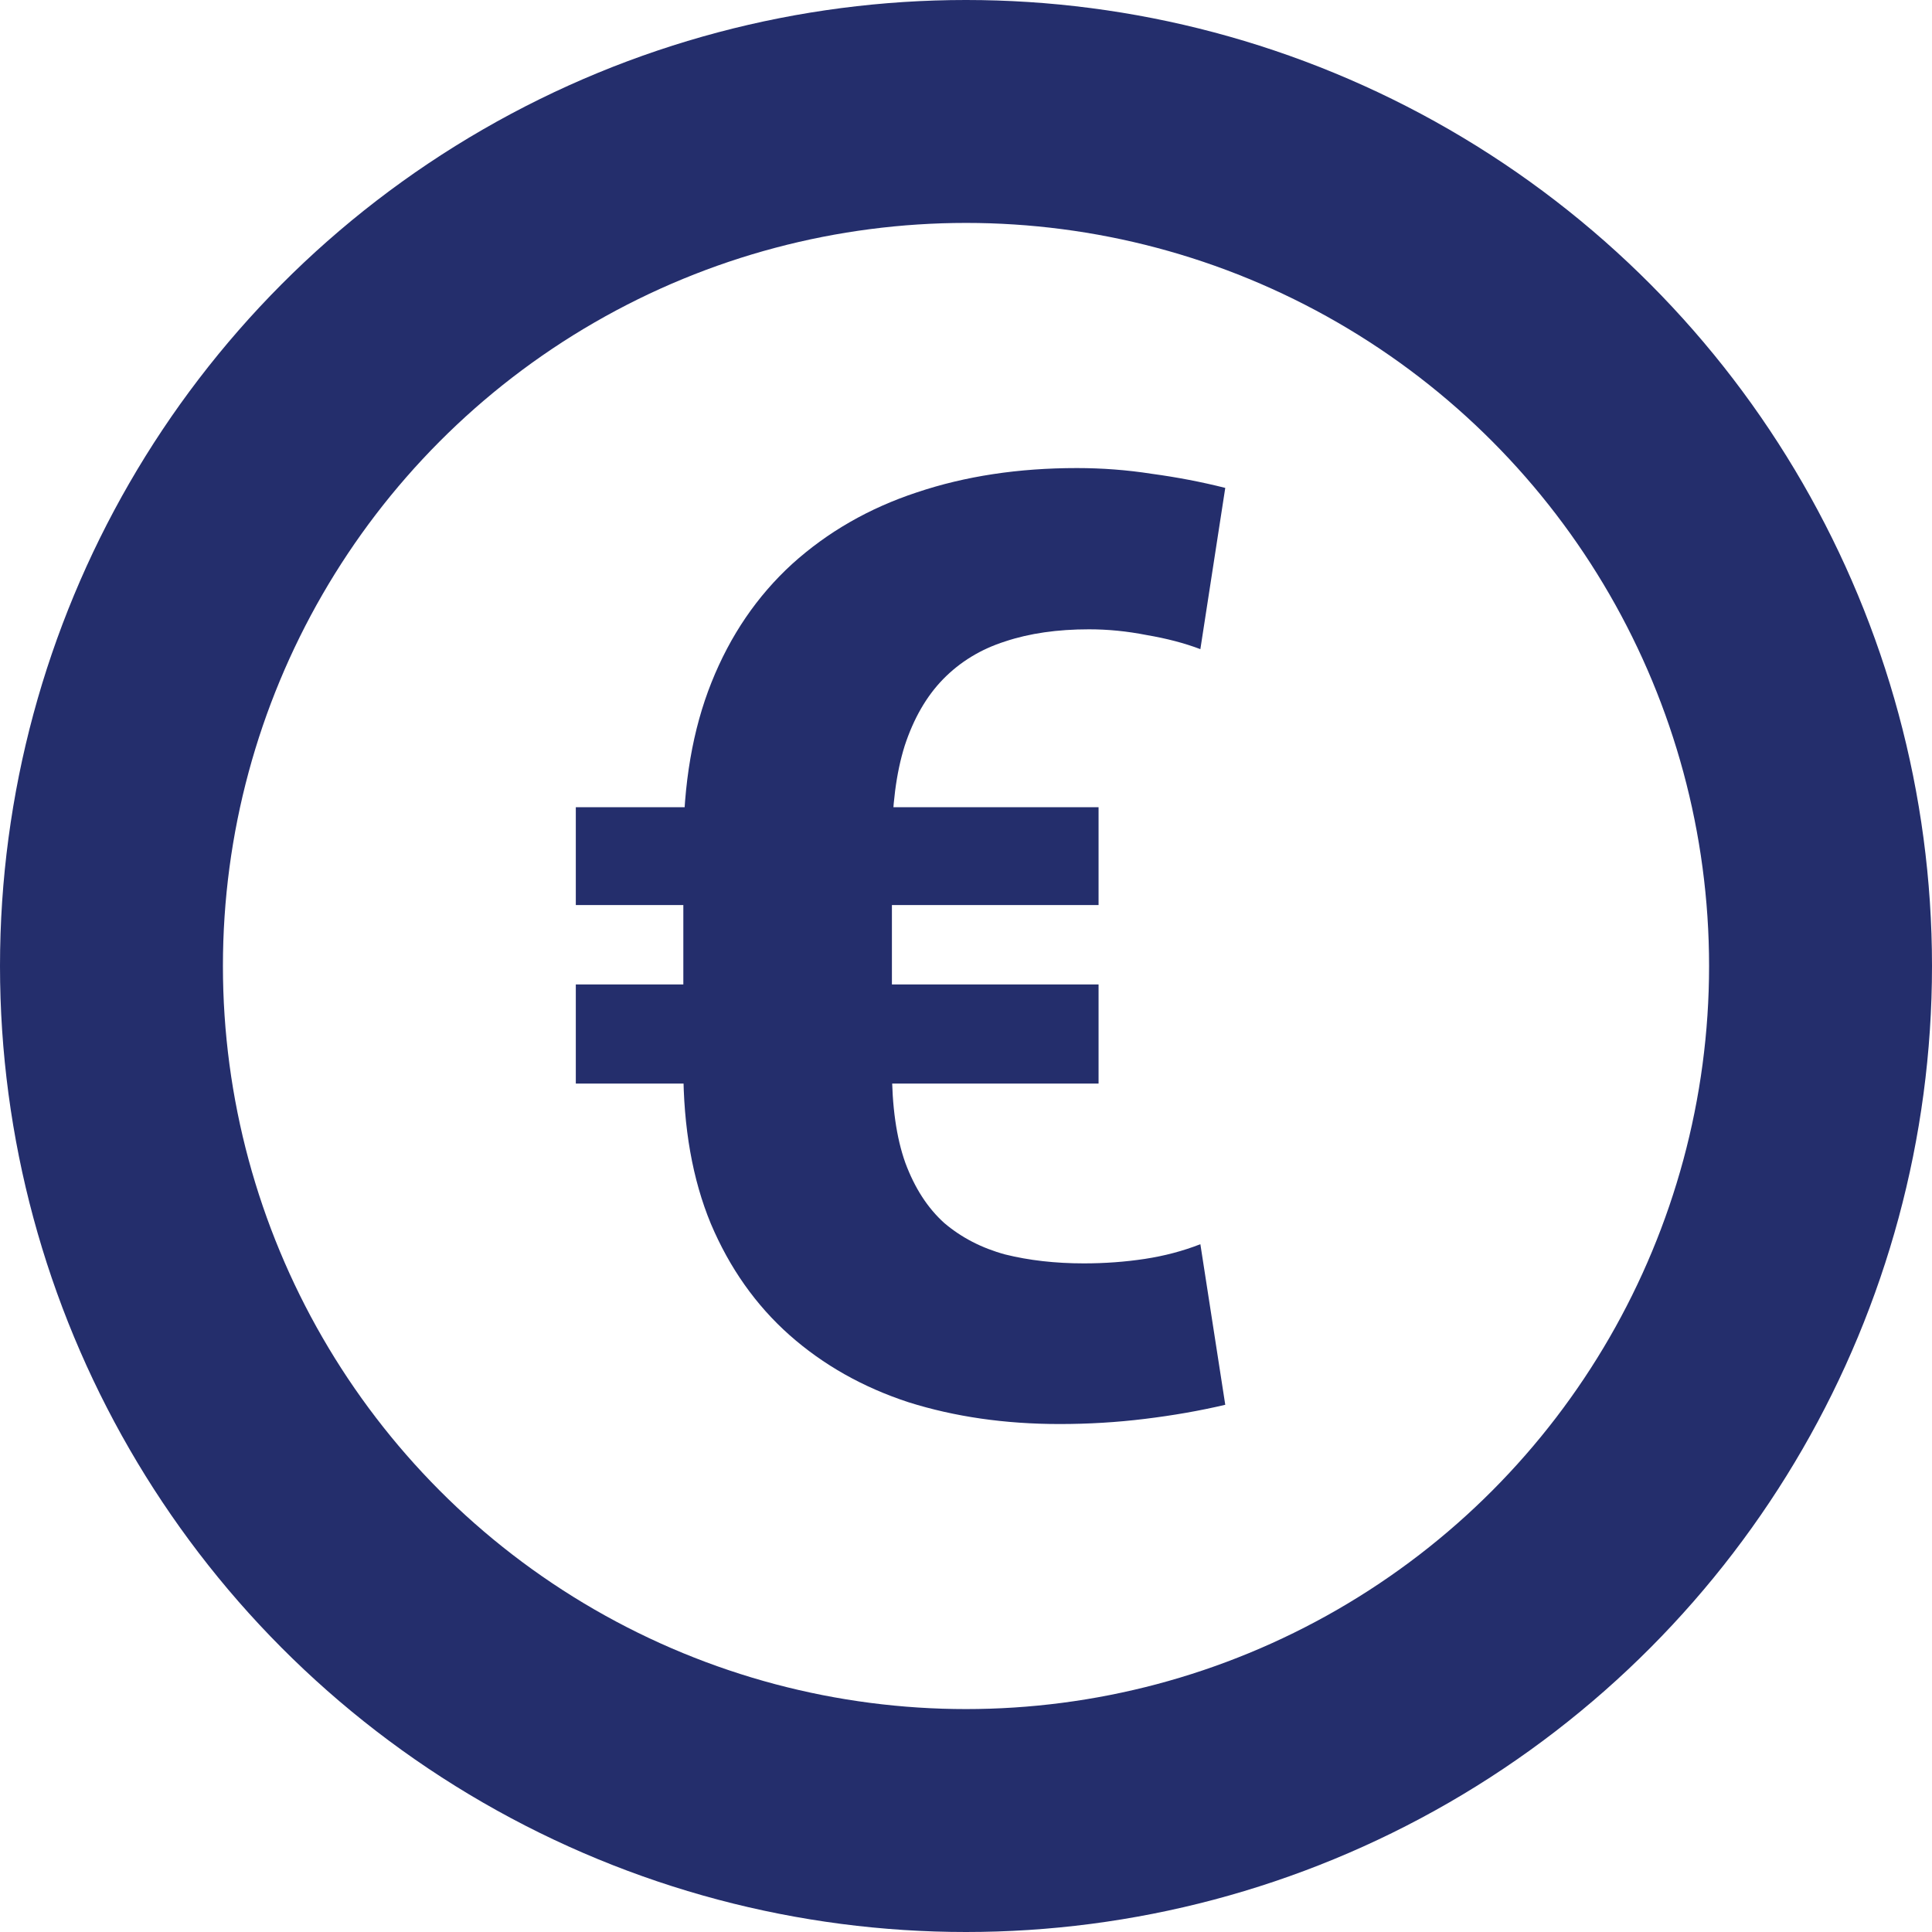
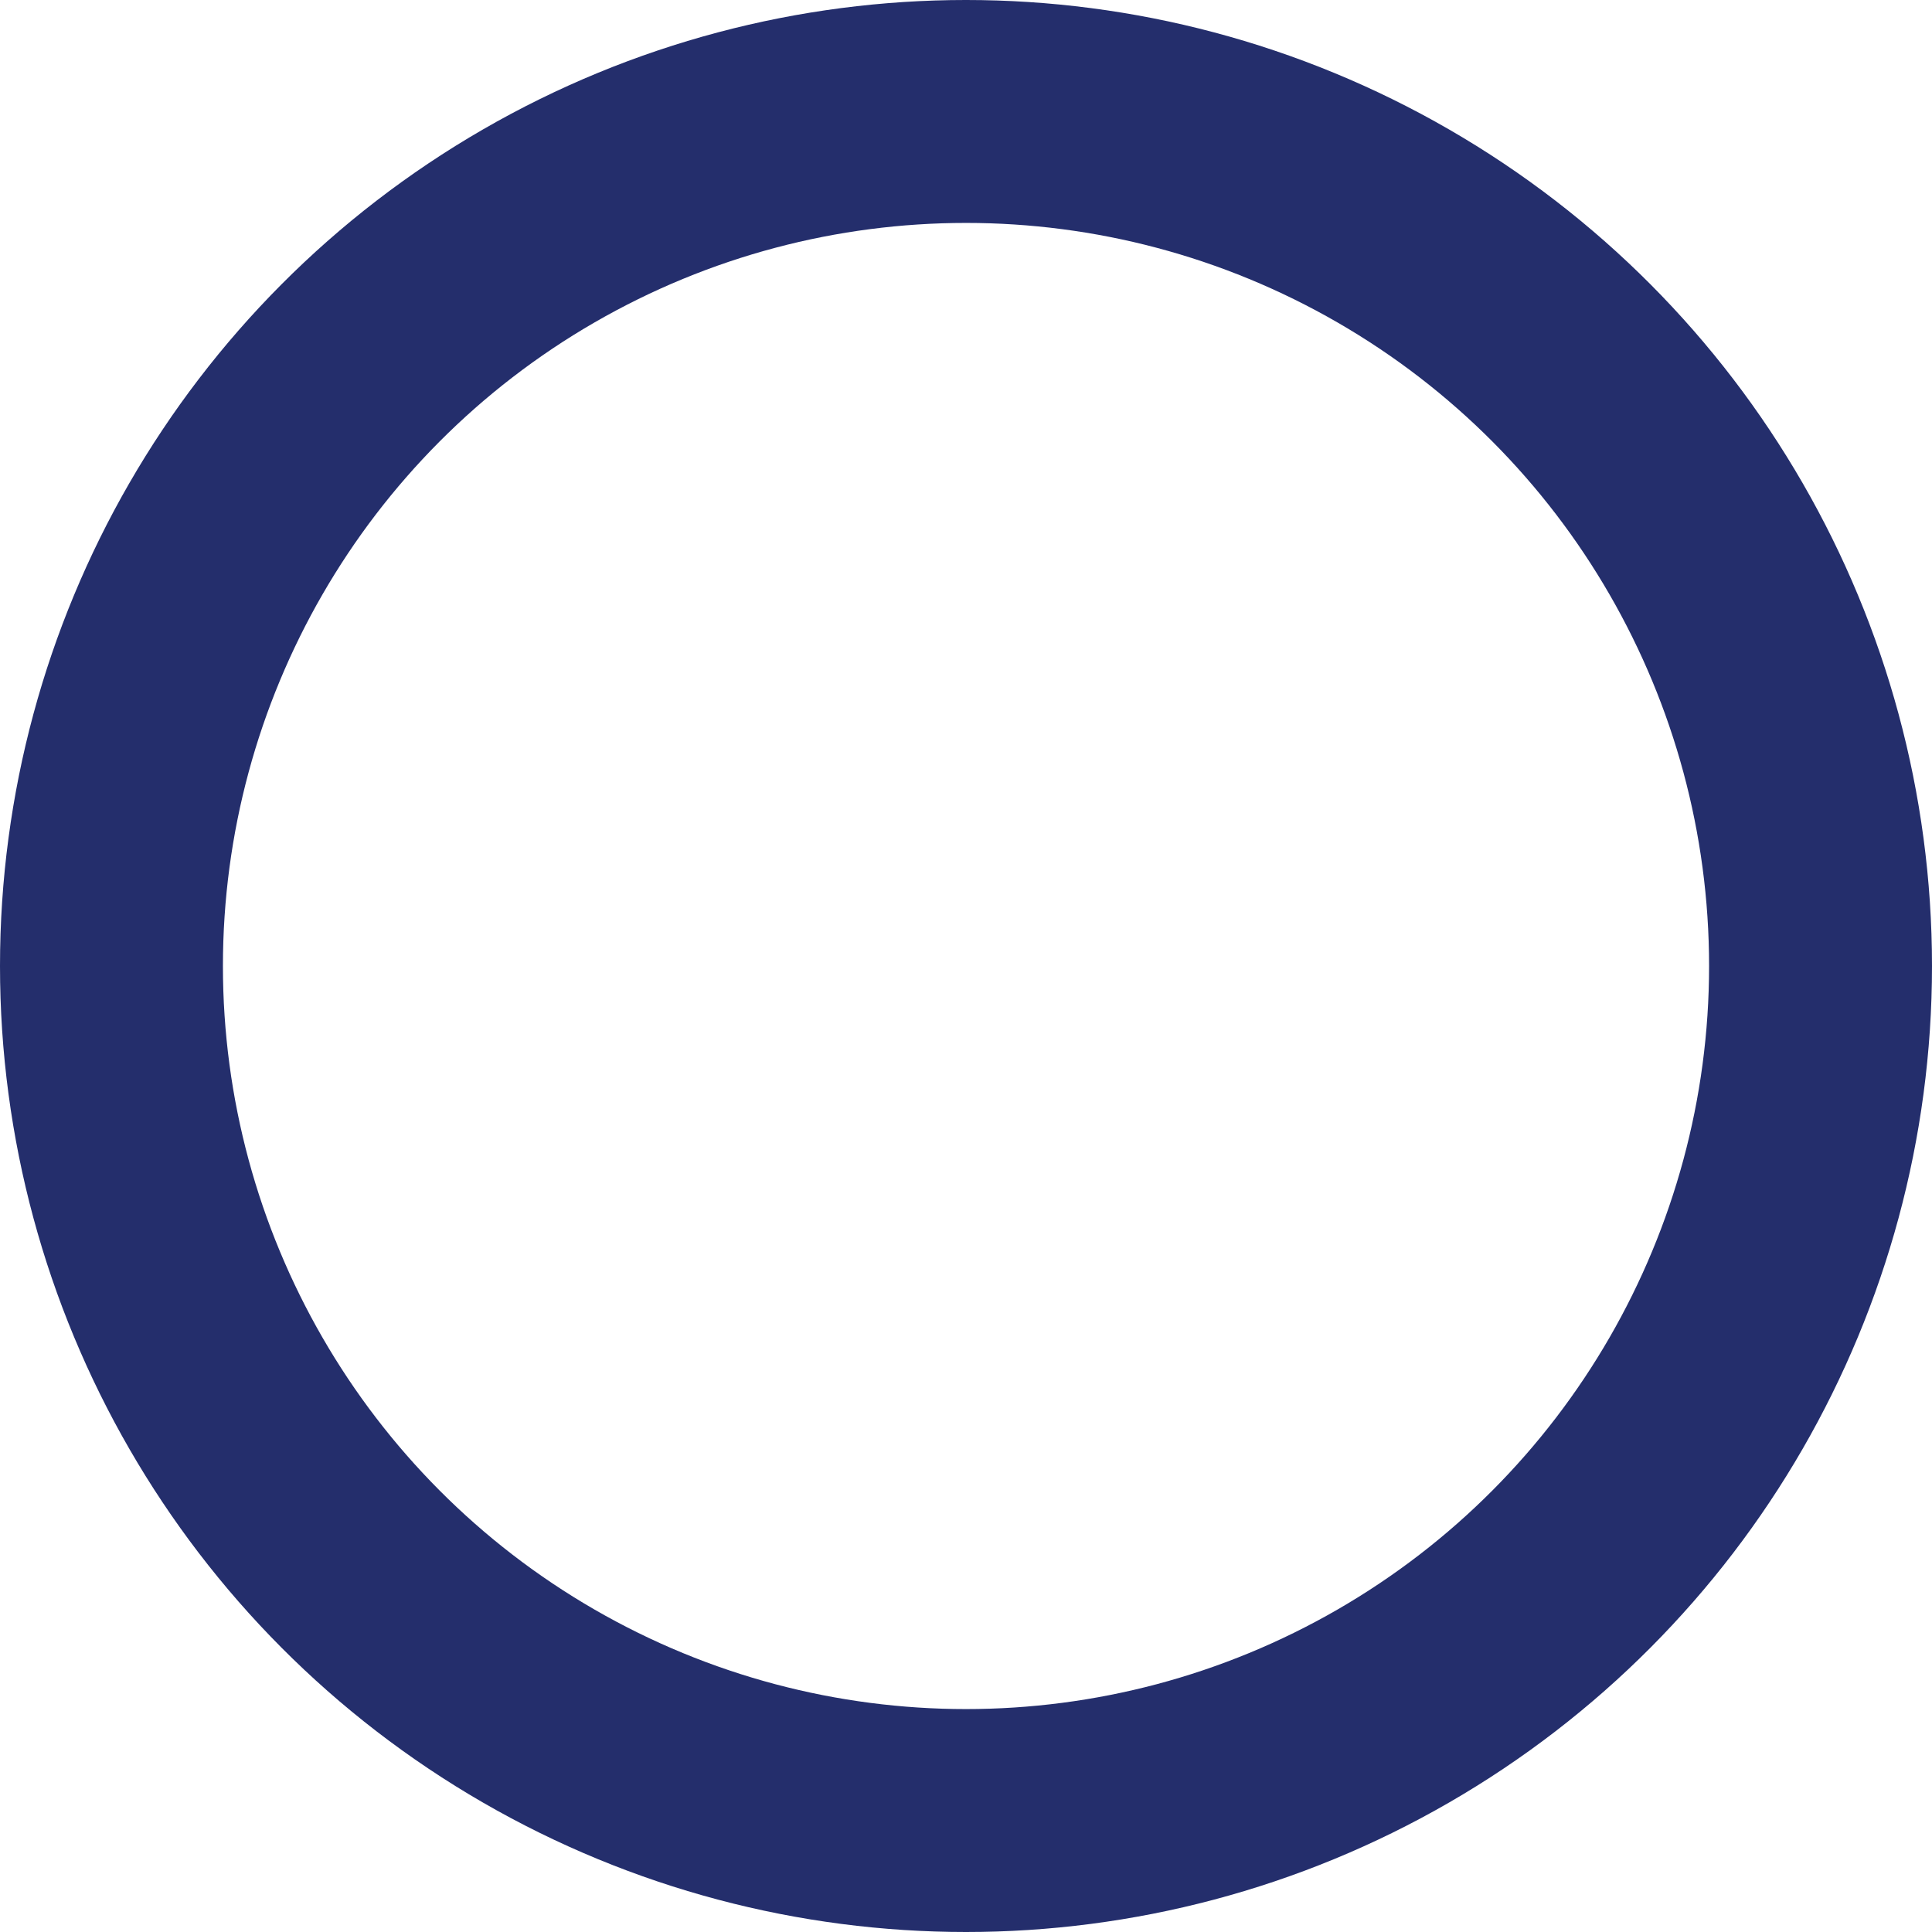
<svg xmlns="http://www.w3.org/2000/svg" width="26" height="26" viewBox="0 0 26 26" fill="none">
  <circle cx="13" cy="13" r="11.5" stroke="#242E6C" stroke-width="3" />
-   <path d="M14.586 17.002C14.868 17.002 15.14 16.982 15.405 16.942C15.669 16.902 15.918 16.836 16.154 16.744L16.489 18.905C16.145 18.986 15.783 19.049 15.405 19.095C15.031 19.141 14.65 19.164 14.259 19.164C13.524 19.164 12.847 19.066 12.227 18.871C11.613 18.67 11.079 18.369 10.625 17.967C10.172 17.565 9.819 17.065 9.566 16.468C9.319 15.871 9.196 15.174 9.196 14.376V11.388C9.196 10.55 9.322 9.815 9.575 9.183C9.827 8.552 10.189 8.021 10.66 7.59C11.136 7.16 11.696 6.838 12.339 6.626C12.988 6.408 13.705 6.299 14.492 6.299C14.83 6.299 15.166 6.324 15.499 6.376C15.838 6.422 16.168 6.485 16.489 6.566L16.154 8.736C15.941 8.655 15.7 8.592 15.43 8.546C15.166 8.494 14.908 8.469 14.655 8.469C14.23 8.469 13.854 8.523 13.527 8.632C13.2 8.736 12.922 8.905 12.692 9.14C12.468 9.37 12.296 9.668 12.175 10.036C12.06 10.403 12.003 10.848 12.003 11.37V14.376C12.003 14.887 12.063 15.312 12.184 15.65C12.31 15.989 12.485 16.259 12.709 16.46C12.939 16.655 13.211 16.796 13.527 16.882C13.849 16.962 14.202 17.002 14.586 17.002ZM14.784 10.863V12.18H7.749V10.863H14.784ZM14.784 13.248V14.582H7.749V13.248H14.784Z" fill="#242E6C" />
</svg>